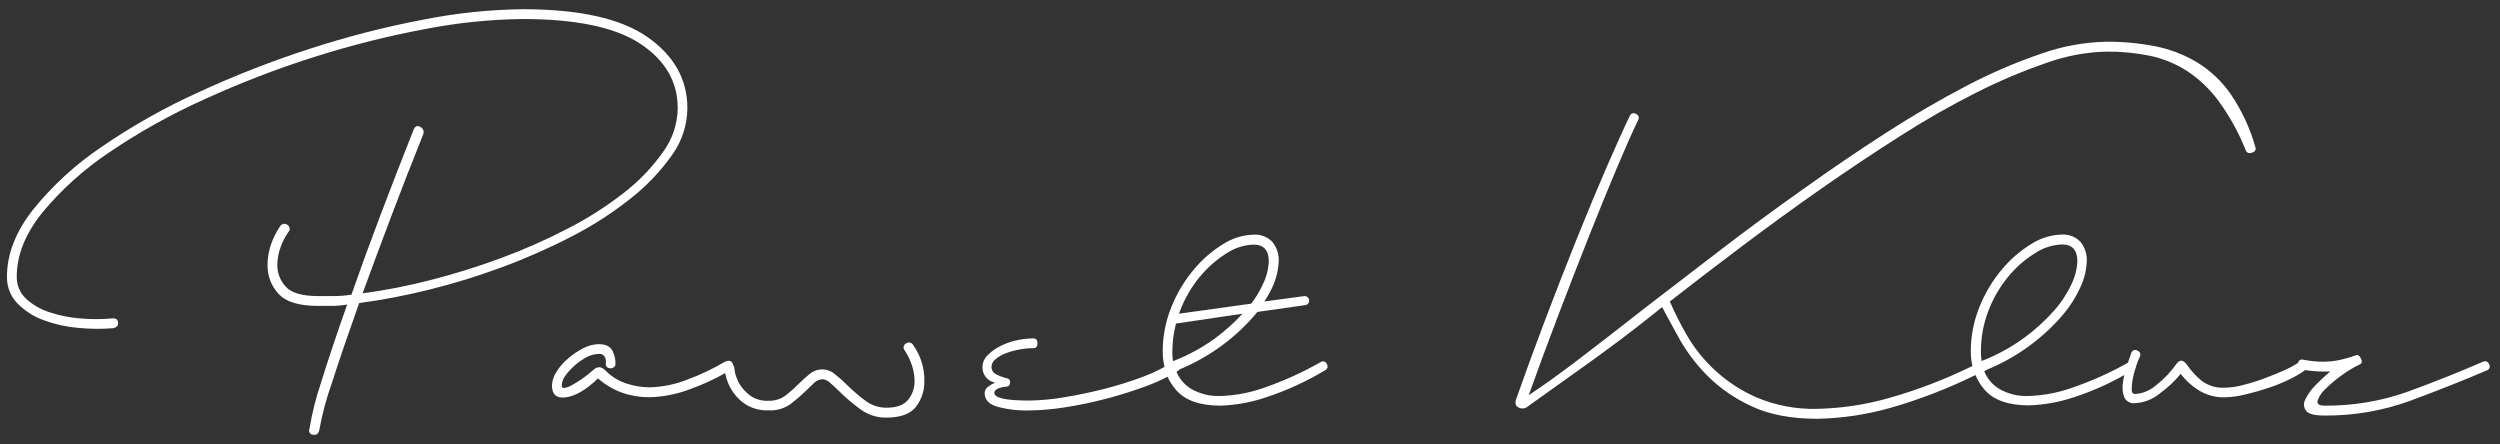
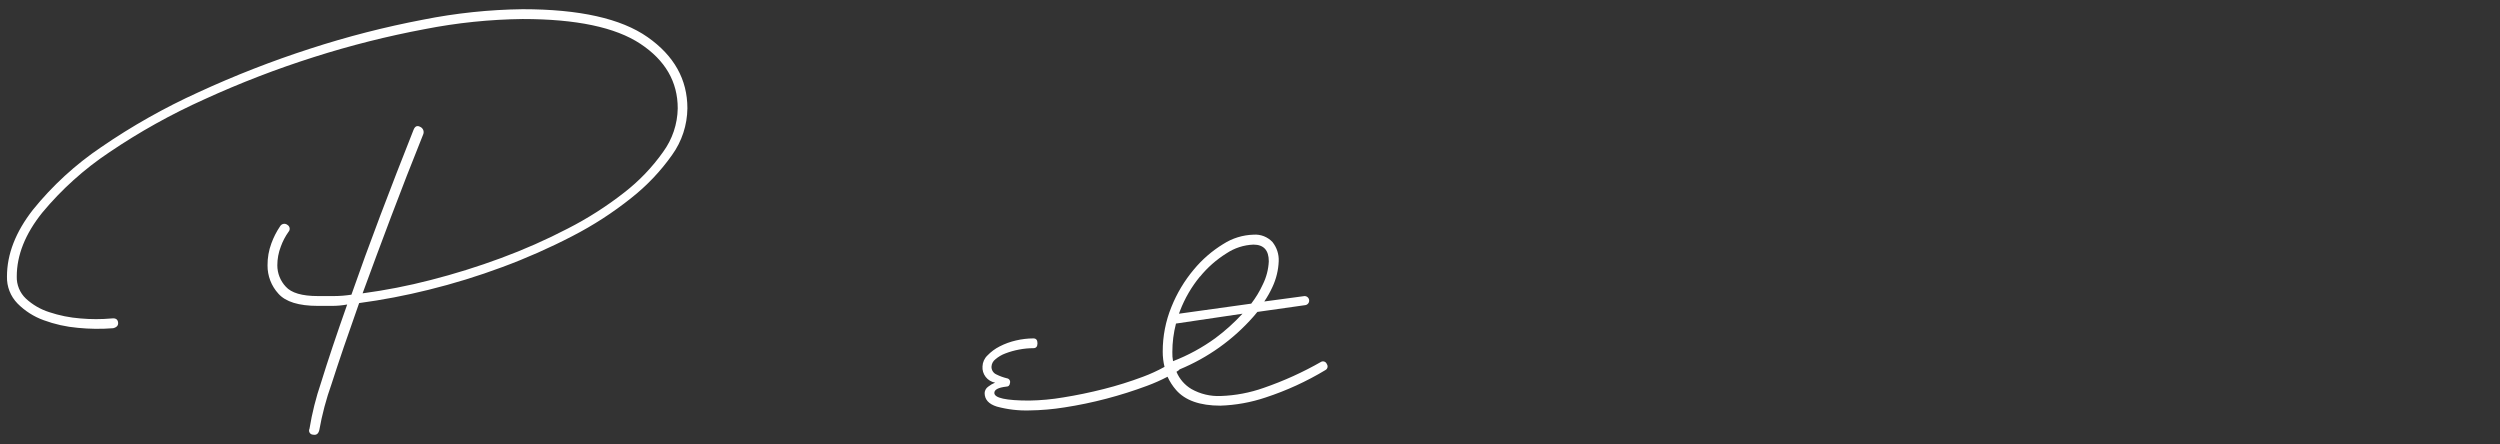
<svg xmlns="http://www.w3.org/2000/svg" width="456" height="81" viewBox="0 0 456 81" fill="none">
  <rect x="0" y="0" width="456" height="81" fill="#333333" stroke="none" />
  <path d="M115.138 36.116C117.982 33.876 120.488 31.238 122.577 28.283C124.37 25.796 125.349 22.817 125.381 19.752C125.381 14.491 122.961 10.163 118.121 6.77C113.281 3.376 105.681 1.679 95.321 1.679C89.222 1.756 83.144 2.395 77.163 3.589C70.197 4.917 63.323 6.681 56.58 8.873C49.63 11.117 42.821 13.774 36.19 16.832C30.004 19.639 24.078 22.983 18.478 26.827C13.765 30.001 9.555 33.864 5.988 38.285C2.844 42.318 1.272 46.371 1.272 50.443C1.247 51.346 1.403 52.246 1.731 53.088C2.059 53.931 2.553 54.699 3.184 55.347C4.528 56.709 6.159 57.752 7.959 58.402C9.97 59.145 12.072 59.615 14.208 59.799C16.347 60.012 18.5 60.035 20.643 59.866C21.327 59.695 21.617 59.338 21.535 58.781C21.453 58.223 21.067 58.001 20.39 58.082C18.482 58.253 16.562 58.253 14.654 58.082C12.725 57.935 10.821 57.551 8.986 56.938C7.397 56.434 5.939 55.587 4.716 54.456C4.173 53.94 3.745 53.317 3.46 52.626C3.174 51.934 3.037 51.191 3.057 50.443C3.057 46.539 4.607 42.655 7.707 38.791C11.231 34.548 15.352 30.838 19.943 27.778C25.43 24.063 31.23 20.831 37.276 18.117C43.78 15.141 50.46 12.565 57.279 10.404C63.9 8.295 70.645 6.595 77.475 5.313C83.358 4.159 89.334 3.542 95.328 3.47C105.098 3.47 112.257 4.976 116.804 7.989C121.352 11.001 123.623 14.927 123.618 19.767C123.57 22.633 122.634 25.413 120.94 27.726C118.96 30.523 116.576 33.012 113.866 35.112C110.664 37.62 107.229 39.815 103.608 41.667C99.647 43.726 95.56 45.533 91.371 47.077C87.155 48.639 82.859 49.978 78.502 51.089C74.433 52.141 70.304 52.947 66.138 53.505C67.75 49.09 69.486 44.421 71.346 39.497C73.205 34.572 75.159 29.564 77.207 24.471C77.302 24.217 77.295 23.937 77.189 23.688C77.082 23.439 76.884 23.24 76.635 23.133C76.084 22.836 75.683 23.029 75.422 23.706C73.3 29.051 71.281 34.253 69.367 39.311C67.453 44.369 65.697 49.182 64.1 53.75C63.047 53.915 61.983 54 60.916 54.002H57.986C55.094 54.002 53.14 53.43 52.124 52.286C51.137 51.235 50.586 49.848 50.584 48.407C50.582 47.23 50.799 46.063 51.224 44.966C51.566 44.015 52.037 43.115 52.622 42.291C52.706 42.2 52.768 42.092 52.804 41.974C52.84 41.856 52.849 41.731 52.83 41.609C52.812 41.487 52.766 41.371 52.696 41.269C52.627 41.167 52.535 41.082 52.429 41.02C52.328 40.938 52.211 40.88 52.085 40.848C51.959 40.816 51.828 40.812 51.701 40.836C51.573 40.86 51.453 40.912 51.347 40.987C51.242 41.063 51.154 41.16 51.09 41.273C50.432 42.244 49.898 43.292 49.498 44.394C49.022 45.678 48.785 47.038 48.799 48.407C48.781 50.314 49.488 52.157 50.777 53.564C52.092 55.05 54.492 55.793 57.978 55.793H60.589C61.507 55.792 62.424 55.708 63.327 55.541C61.378 61.055 59.788 65.806 58.558 69.794C57.625 72.532 56.921 75.344 56.453 78.198C56.395 78.31 56.367 78.435 56.37 78.561C56.373 78.686 56.409 78.809 56.472 78.918C56.536 79.026 56.627 79.117 56.735 79.181C56.844 79.245 56.967 79.28 57.093 79.283C57.688 79.412 58.07 79.137 58.239 78.459C58.747 75.6 59.493 72.788 60.47 70.054C61.784 65.957 63.463 61.032 65.506 55.281C69.763 54.709 73.985 53.903 78.152 52.865C82.709 51.745 87.197 50.364 91.594 48.726C95.978 47.107 100.256 45.216 104.404 43.064C108.204 41.109 111.8 38.782 115.138 36.116Z" fill="white" />
-   <path d="M165.224 62.66C165.117 62.722 165.026 62.807 164.956 62.909C164.887 63.011 164.841 63.127 164.822 63.249C164.804 63.371 164.813 63.495 164.849 63.613C164.885 63.731 164.947 63.84 165.03 63.93C165.563 64.743 165.99 65.619 166.302 66.539C166.638 67.494 166.812 68.499 166.816 69.511C166.833 70.734 166.429 71.925 165.67 72.885C164.906 73.876 163.547 74.371 161.594 74.371C160.177 74.354 158.807 73.862 157.703 72.974C156.556 72.116 155.47 71.18 154.452 70.173C153.752 69.466 153.007 68.806 152.221 68.196C151.63 67.696 150.889 67.406 150.115 67.371C149.237 67.352 148.381 67.644 147.698 68.196C146.987 68.775 146.307 69.39 145.66 70.039C144.934 70.761 144.169 71.444 143.368 72.082C142.458 72.782 141.332 73.142 140.185 73.1C139.114 73.159 138.051 72.901 137.127 72.357C136.41 71.885 135.783 71.289 135.275 70.596C134.827 69.999 134.483 69.331 134.256 68.62C134.069 68.086 133.961 67.527 133.936 66.962C133.89 66.822 133.814 66.692 133.713 66.583C133.698 66.473 133.668 66.366 133.624 66.264C133.408 65.796 132.962 65.692 132.285 65.944C130.075 67.257 127.749 68.364 125.337 69.251C123.123 70.127 120.77 70.6 118.389 70.648C117.048 70.624 115.718 70.409 114.439 70.009C112.941 69.562 111.582 68.741 110.489 67.624C110.212 67.324 109.86 67.103 109.47 66.985C109.233 66.968 108.995 67.005 108.774 67.094C108.554 67.183 108.357 67.321 108.198 67.497C107.551 68.075 106.87 68.613 106.159 69.11C105.563 69.525 104.945 69.907 104.307 70.254C103.894 70.5 103.441 70.671 102.968 70.76C102.626 70.804 102.462 70.656 102.462 70.314C102.49 69.638 102.735 68.989 103.162 68.463C103.667 67.785 104.246 67.164 104.887 66.613C105.543 66.028 106.27 65.528 107.052 65.127C107.719 64.77 108.46 64.574 109.217 64.555C109.451 64.524 109.689 64.57 109.895 64.685C110.102 64.8 110.265 64.978 110.362 65.194C110.524 65.552 110.569 65.953 110.489 66.338C110.477 66.442 110.488 66.548 110.52 66.648C110.552 66.748 110.605 66.839 110.676 66.917C110.746 66.995 110.832 67.057 110.928 67.1C111.024 67.142 111.128 67.164 111.233 67.163C111.443 67.204 111.661 67.17 111.848 67.065C112.035 66.96 112.178 66.792 112.252 66.591C112.31 65.759 112.157 64.925 111.805 64.168C111.424 63.237 110.553 62.771 109.194 62.771C108.215 62.799 107.255 63.053 106.39 63.514C105.39 64.027 104.456 64.658 103.608 65.394C102.783 66.087 102.073 66.904 101.503 67.817C101.002 68.552 100.716 69.411 100.677 70.299C100.677 71.998 101.547 72.719 103.288 72.462C105.029 72.204 106.96 71.057 109.083 69.021C110.366 70.165 111.859 71.051 113.479 71.629C115.057 72.182 116.717 72.46 118.389 72.454C120.963 72.395 123.507 71.892 125.909 70.968C128.107 70.184 130.233 69.212 132.262 68.062C132.329 68.367 132.418 68.716 132.537 69.117C132.822 70.03 133.252 70.89 133.81 71.666C134.456 72.565 135.278 73.324 136.227 73.896C137.428 74.577 138.797 74.906 140.177 74.847C141.607 74.928 143.022 74.525 144.194 73.703C145.155 72.97 146.072 72.181 146.939 71.339C147.534 70.745 148.065 70.235 148.531 69.808C148.96 69.399 149.53 69.17 150.123 69.169C150.605 69.238 151.052 69.463 151.395 69.808C151.891 70.235 152.486 70.787 153.18 71.466C154.347 72.623 155.603 73.686 156.937 74.646C158.279 75.647 159.911 76.184 161.586 76.177C164.219 76.177 166.047 75.518 167.069 74.2C168.093 72.871 168.634 71.233 168.601 69.556C168.656 67.187 167.941 64.864 166.563 62.935C166.501 62.82 166.414 62.721 166.31 62.643C166.205 62.566 166.085 62.512 165.957 62.486C165.83 62.459 165.698 62.461 165.571 62.491C165.444 62.522 165.326 62.579 165.224 62.66Z" fill="white" />
  <path d="M241.018 65.974C237.672 67.89 234.153 69.487 230.507 70.745C227.985 71.64 225.341 72.141 222.666 72.231C220.8 72.316 218.946 71.876 217.318 70.96C216.093 70.233 215.136 69.131 214.588 67.817L215.027 67.52L215.153 67.379C220.313 65.249 224.915 61.965 228.603 57.777C228.855 57.48 229.094 57.19 229.346 56.893L238.005 55.667C238.121 55.661 238.233 55.631 238.336 55.579C238.44 55.527 238.531 55.454 238.604 55.365C238.678 55.276 238.732 55.173 238.763 55.062C238.794 54.951 238.802 54.834 238.786 54.72C238.77 54.606 238.731 54.496 238.67 54.398C238.609 54.3 238.529 54.216 238.434 54.15C238.338 54.085 238.231 54.04 238.117 54.018C238.004 53.997 237.887 53.999 237.775 54.025L230.604 54.991C231.173 54.154 231.67 53.272 232.091 52.353C232.784 50.874 233.174 49.272 233.237 47.641C233.295 46.374 232.888 45.129 232.091 44.141C231.654 43.676 231.117 43.314 230.521 43.082C229.925 42.851 229.285 42.756 228.647 42.804C226.678 42.859 224.761 43.453 223.105 44.52C221.077 45.764 219.267 47.333 217.749 49.165C216.04 51.205 214.664 53.502 213.673 55.972C212.612 58.566 212.071 61.343 212.081 64.146C212.078 65.08 212.188 66.01 212.408 66.918C211.137 67.621 209.814 68.227 208.451 68.731C206.116 69.607 203.735 70.351 201.317 70.96C198.813 71.594 196.348 72.105 193.923 72.491C191.88 72.839 189.813 73.03 187.741 73.063C183.491 73.063 181.366 72.598 181.366 71.666C181.366 71.072 182.088 70.69 183.531 70.522C183.955 70.522 184.185 70.291 184.23 69.823C184.252 69.731 184.254 69.636 184.236 69.543C184.218 69.45 184.181 69.362 184.127 69.284C184.073 69.206 184.003 69.141 183.922 69.091C183.841 69.042 183.751 69.011 183.657 68.999C182.996 68.838 182.354 68.604 181.745 68.3C181.46 68.177 181.22 67.967 181.06 67.7C180.9 67.434 180.827 67.124 180.853 66.814C180.873 66.565 180.946 66.323 181.067 66.104C181.187 65.885 181.352 65.694 181.552 65.543C182.096 65.073 182.721 64.705 183.397 64.458C184.202 64.151 185.034 63.917 185.881 63.76C186.742 63.594 187.616 63.509 188.492 63.507C188.988 63.507 189.236 63.21 189.236 62.615C189.236 62.021 188.983 61.723 188.492 61.723C187.42 61.729 186.352 61.856 185.309 62.102C184.275 62.337 183.275 62.701 182.333 63.187C181.501 63.609 180.746 64.17 180.101 64.844C179.558 65.362 179.237 66.071 179.209 66.821C179.155 67.513 179.361 68.2 179.786 68.749C180.21 69.298 180.824 69.671 181.507 69.794C181.05 69.979 180.621 70.229 180.235 70.537C180.048 70.666 179.893 70.836 179.782 71.035C179.671 71.233 179.608 71.454 179.596 71.681C179.596 72.87 180.339 73.698 181.827 74.163C183.766 74.688 185.771 74.923 187.778 74.862C189.914 74.834 192.045 74.65 194.153 74.312C196.729 73.916 199.281 73.385 201.8 72.722C204.319 72.063 206.801 71.277 209.239 70.366C210.513 69.895 211.755 69.344 212.959 68.716C213.358 69.592 213.881 70.405 214.513 71.131C216.17 73.039 218.868 73.992 222.607 73.992C225.405 73.898 228.174 73.398 230.827 72.506C234.65 71.256 238.318 69.575 241.762 67.497C241.855 67.447 241.936 67.378 242 67.294C242.064 67.211 242.109 67.115 242.133 67.012C242.157 66.909 242.159 66.803 242.138 66.7C242.118 66.596 242.076 66.498 242.015 66.412C241.981 66.316 241.928 66.228 241.859 66.153C241.789 66.078 241.705 66.018 241.612 65.976C241.518 65.935 241.417 65.914 241.315 65.913C241.213 65.913 241.112 65.934 241.018 65.974ZM221.677 61.679C219.299 63.406 216.706 64.818 213.963 65.877C213.86 65.331 213.817 64.776 213.836 64.22C213.835 62.465 214.058 60.717 214.499 59.018L226.631 57.22C225.123 58.858 223.465 60.351 221.677 61.679ZM218.873 50.472C220.241 48.794 221.877 47.353 223.715 46.207C225.174 45.235 226.873 44.685 228.625 44.617C230.494 44.617 231.429 45.635 231.429 47.671C231.361 49.13 230.991 50.56 230.343 51.87C229.771 53.117 229.06 54.296 228.223 55.385L215.042 57.22C215.109 57.042 215.168 56.856 215.242 56.678C216.109 54.418 217.335 52.313 218.873 50.443V50.472Z" fill="white" />
-   <path d="M453.999 66.42C453.963 66.315 453.905 66.219 453.829 66.138C453.752 66.057 453.66 65.994 453.557 65.951C453.454 65.909 453.344 65.889 453.233 65.893C453.121 65.897 453.013 65.925 452.913 65.974C448.41 67.926 443.823 69.752 439.151 71.451C434.293 73.177 429.169 74.038 424.013 73.992C422.994 73.992 422.57 73.673 422.741 73.041C423.044 72.205 423.556 71.461 424.229 70.879C425.152 69.972 426.147 69.142 427.204 68.397C428.204 67.662 429.27 67.023 430.388 66.487C430.815 66.319 430.899 65.957 430.641 65.402C430.383 64.847 430.044 64.656 429.622 64.83C428.587 65.213 427.522 65.511 426.438 65.722C425.555 65.887 424.659 65.971 423.76 65.974C422.511 65.972 421.265 65.844 420.041 65.595C419.947 65.57 419.848 65.565 419.752 65.581C419.656 65.597 419.564 65.633 419.483 65.688C419.402 65.742 419.334 65.813 419.282 65.895C419.231 65.978 419.198 66.071 419.185 66.167C418.406 66.681 417.585 67.128 416.731 67.505C415.625 68 414.415 68.496 413.1 68.991C411.786 69.487 410.489 69.89 409.21 70.203C408.089 70.522 406.931 70.694 405.766 70.715C404.258 70.803 402.769 70.353 401.563 69.445C400.541 68.595 399.639 67.61 398.885 66.517C398.205 65.585 397.568 65.543 396.973 66.39C395.956 67.833 394.733 69.12 393.343 70.21C392.27 71.18 390.903 71.763 389.46 71.867C389.036 71.867 388.82 71.592 388.82 71.042C388.829 70.401 388.894 69.762 389.013 69.132C389.126 68.522 389.275 67.919 389.46 67.327C389.512 67.264 389.55 67.192 389.573 67.114C389.596 67.036 389.603 66.954 389.594 66.873C389.798 66.23 390.047 65.602 390.338 64.993C390.382 64.898 390.405 64.794 390.406 64.689C390.407 64.584 390.386 64.48 390.343 64.384C390.301 64.288 390.239 64.202 390.161 64.131C390.083 64.061 389.991 64.007 389.891 63.975C389.805 63.914 389.707 63.872 389.604 63.852C389.5 63.831 389.394 63.833 389.291 63.857C389.188 63.881 389.092 63.926 389.008 63.99C388.924 64.054 388.855 64.135 388.805 64.228C388.604 64.755 388.381 65.409 388.128 66.167C384.865 68.005 381.438 69.538 377.892 70.745C375.371 71.64 372.726 72.141 370.052 72.231C368.185 72.317 366.332 71.876 364.703 70.96C363.438 70.213 362.459 69.065 361.921 67.698L362.286 67.52C362.351 67.488 362.413 67.45 362.472 67.408C367.659 65.27 372.282 61.964 375.981 57.748C377.417 56.133 378.599 54.309 379.484 52.338C380.177 50.86 380.567 49.258 380.63 47.627C380.688 46.359 380.281 45.115 379.484 44.127C379.047 43.661 378.51 43.299 377.914 43.068C377.318 42.836 376.678 42.741 376.04 42.789C374.071 42.844 372.154 43.438 370.498 44.505C368.47 45.75 366.661 47.319 365.142 49.15C363.433 51.19 362.057 53.488 361.066 55.957C360.005 58.552 359.465 61.329 359.474 64.131C359.473 65.014 359.573 65.894 359.771 66.754C354.89 69.156 349.801 71.111 344.567 72.595C340.294 73.817 335.88 74.481 331.437 74.572C327.632 74.676 323.849 73.958 320.346 72.469C314.981 70.109 310.515 66.093 307.603 61.01C306.486 59.06 305.475 57.05 304.575 54.991C308.82 51.681 313.284 48.266 317.965 44.743C322.647 41.221 327.383 37.783 332.173 34.429C336.974 31.08 341.774 27.877 346.575 24.82C351.086 21.928 355.744 19.272 360.53 16.861C364.67 14.766 368.95 12.958 373.34 11.451C376.839 10.191 380.519 9.504 384.238 9.415C386.87 9.391 389.498 9.64 392.078 10.159C394.476 10.658 396.764 11.584 398.833 12.893C401.074 14.361 403.036 16.215 404.628 18.37C406.656 21.141 408.325 24.157 409.597 27.347C409.768 27.852 410.147 28.03 410.742 27.852C411.337 27.674 411.546 27.347 411.382 26.834C410.418 23.411 408.912 20.165 406.919 17.218C405.287 14.859 403.182 12.865 400.737 11.362C398.376 9.954 395.789 8.963 393.09 8.434C390.171 7.869 387.204 7.593 384.23 7.61C380.19 7.693 376.189 8.423 372.38 9.772C367.69 11.368 363.131 13.326 358.745 15.628C353.984 18.105 349.077 20.968 344.023 24.218C338.97 27.468 333.914 30.904 328.856 34.525C323.802 38.092 318.843 41.741 313.978 45.471C309.113 49.202 304.526 52.724 300.216 56.039C295.882 59.437 291.914 62.514 288.314 65.268C284.714 68.023 281.555 70.294 278.837 72.083C280.538 67.332 282.343 62.452 284.252 57.443C286.162 52.435 288.009 47.681 289.794 43.183C291.58 38.684 293.258 34.568 294.831 30.832C296.403 27.097 297.742 24.085 298.847 21.796C298.891 21.7 298.915 21.597 298.916 21.492C298.917 21.387 298.896 21.283 298.853 21.186C298.811 21.09 298.749 21.004 298.671 20.934C298.593 20.863 298.501 20.81 298.401 20.778C298.315 20.718 298.218 20.677 298.115 20.657C298.013 20.637 297.907 20.64 297.805 20.663C297.704 20.687 297.608 20.732 297.525 20.796C297.442 20.859 297.373 20.939 297.323 21.03C296.217 23.324 294.816 26.423 293.12 30.327C291.424 34.231 289.618 38.558 287.704 43.309C285.79 48.065 283.856 53.019 281.902 58.171C279.948 63.324 278.16 68.209 276.538 72.826C276.286 73.589 276.457 74.099 277.052 74.357C277.322 74.486 277.624 74.531 277.92 74.486C278.216 74.441 278.492 74.308 278.711 74.104L289.415 66.465C293.576 63.492 297.526 60.52 301.265 57.547L303.177 56.016C304.025 57.631 305.086 59.583 306.361 61.872C307.751 64.32 309.465 66.569 311.456 68.56C313.783 70.866 316.5 72.74 319.483 74.097C322.711 75.622 326.703 76.385 331.459 76.385C336.032 76.3 340.574 75.615 344.968 74.349C350.251 72.823 355.389 70.834 360.322 68.404C360.729 69.378 361.289 70.281 361.981 71.079C363.637 72.987 366.335 73.94 370.074 73.94C372.872 73.847 375.641 73.346 378.294 72.454C381.481 71.419 384.554 70.062 387.466 68.404C387.362 68.887 387.273 69.37 387.213 69.846C387.07 70.722 387.157 71.621 387.466 72.454C387.636 72.823 387.92 73.127 388.276 73.323C388.633 73.518 389.042 73.594 389.445 73.539C391.136 73.446 392.75 72.799 394.035 71.696C395.42 70.694 396.67 69.518 397.754 68.196C398.64 69.355 399.722 70.348 400.953 71.131C402.398 72.048 404.084 72.513 405.795 72.469C407.051 72.44 408.299 72.268 409.515 71.956C410.958 71.619 412.381 71.216 413.785 70.745C415.118 70.308 416.418 69.777 417.675 69.155C418.656 68.685 419.595 68.13 420.48 67.498C421.569 67.676 422.671 67.766 423.775 67.765H425.047C424.083 68.558 423.169 69.409 422.31 70.314C421.545 71.067 420.92 71.951 420.465 72.922C420.291 73.243 420.217 73.607 420.251 73.97C420.286 74.332 420.427 74.677 420.658 74.959C421.09 75.518 422.208 75.798 424.013 75.798C429.313 75.836 434.578 74.93 439.56 73.123C444.401 71.34 449.112 69.472 453.694 67.52C453.793 67.475 453.882 67.409 453.952 67.326C454.023 67.243 454.075 67.146 454.104 67.041C454.133 66.936 454.139 66.826 454.121 66.719C454.103 66.612 454.061 66.51 453.999 66.42ZM362.687 56.678C363.554 54.418 364.78 52.313 366.318 50.443C367.697 48.761 369.346 47.32 371.197 46.178C372.656 45.206 374.355 44.655 376.107 44.587C377.977 44.587 378.912 45.605 378.912 47.641C378.845 49.1 378.478 50.53 377.833 51.84C376.997 53.626 375.902 55.279 374.582 56.745C372.956 58.567 371.141 60.211 369.167 61.649C366.788 63.377 364.195 64.788 361.453 65.848C361.35 65.302 361.307 64.746 361.326 64.191C361.301 61.623 361.763 59.074 362.687 56.678Z" fill="white" />
</svg>